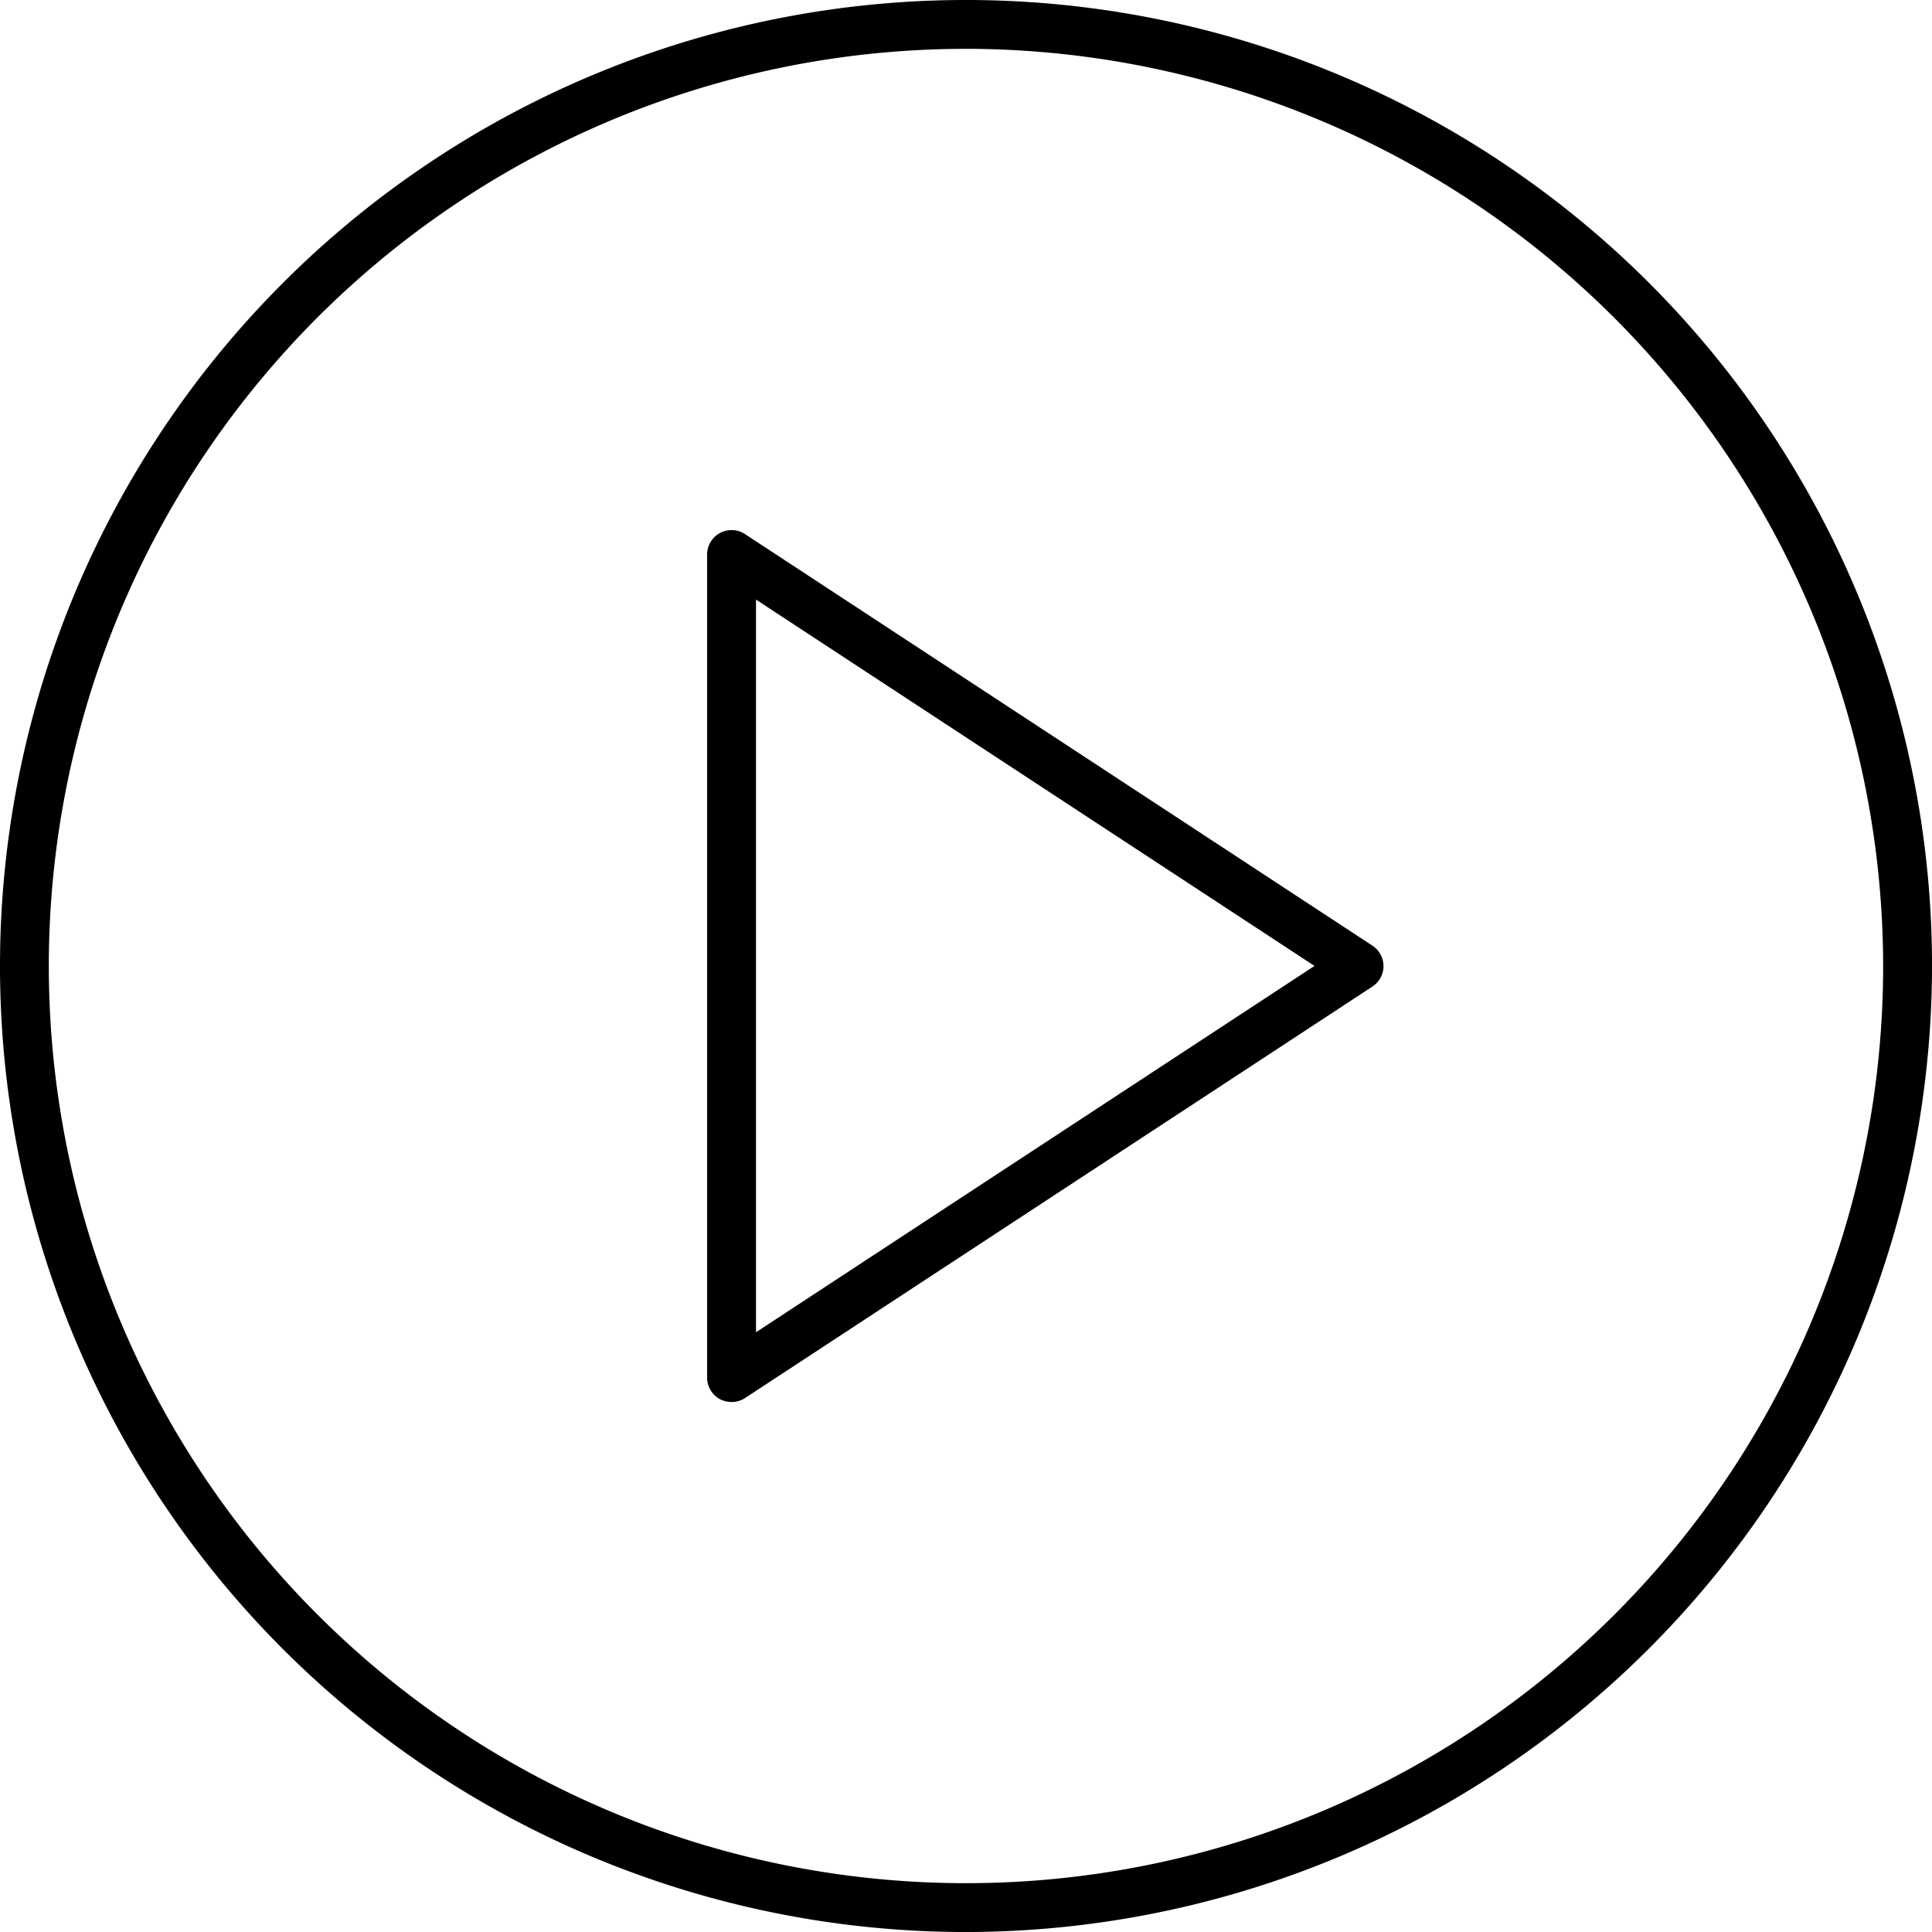
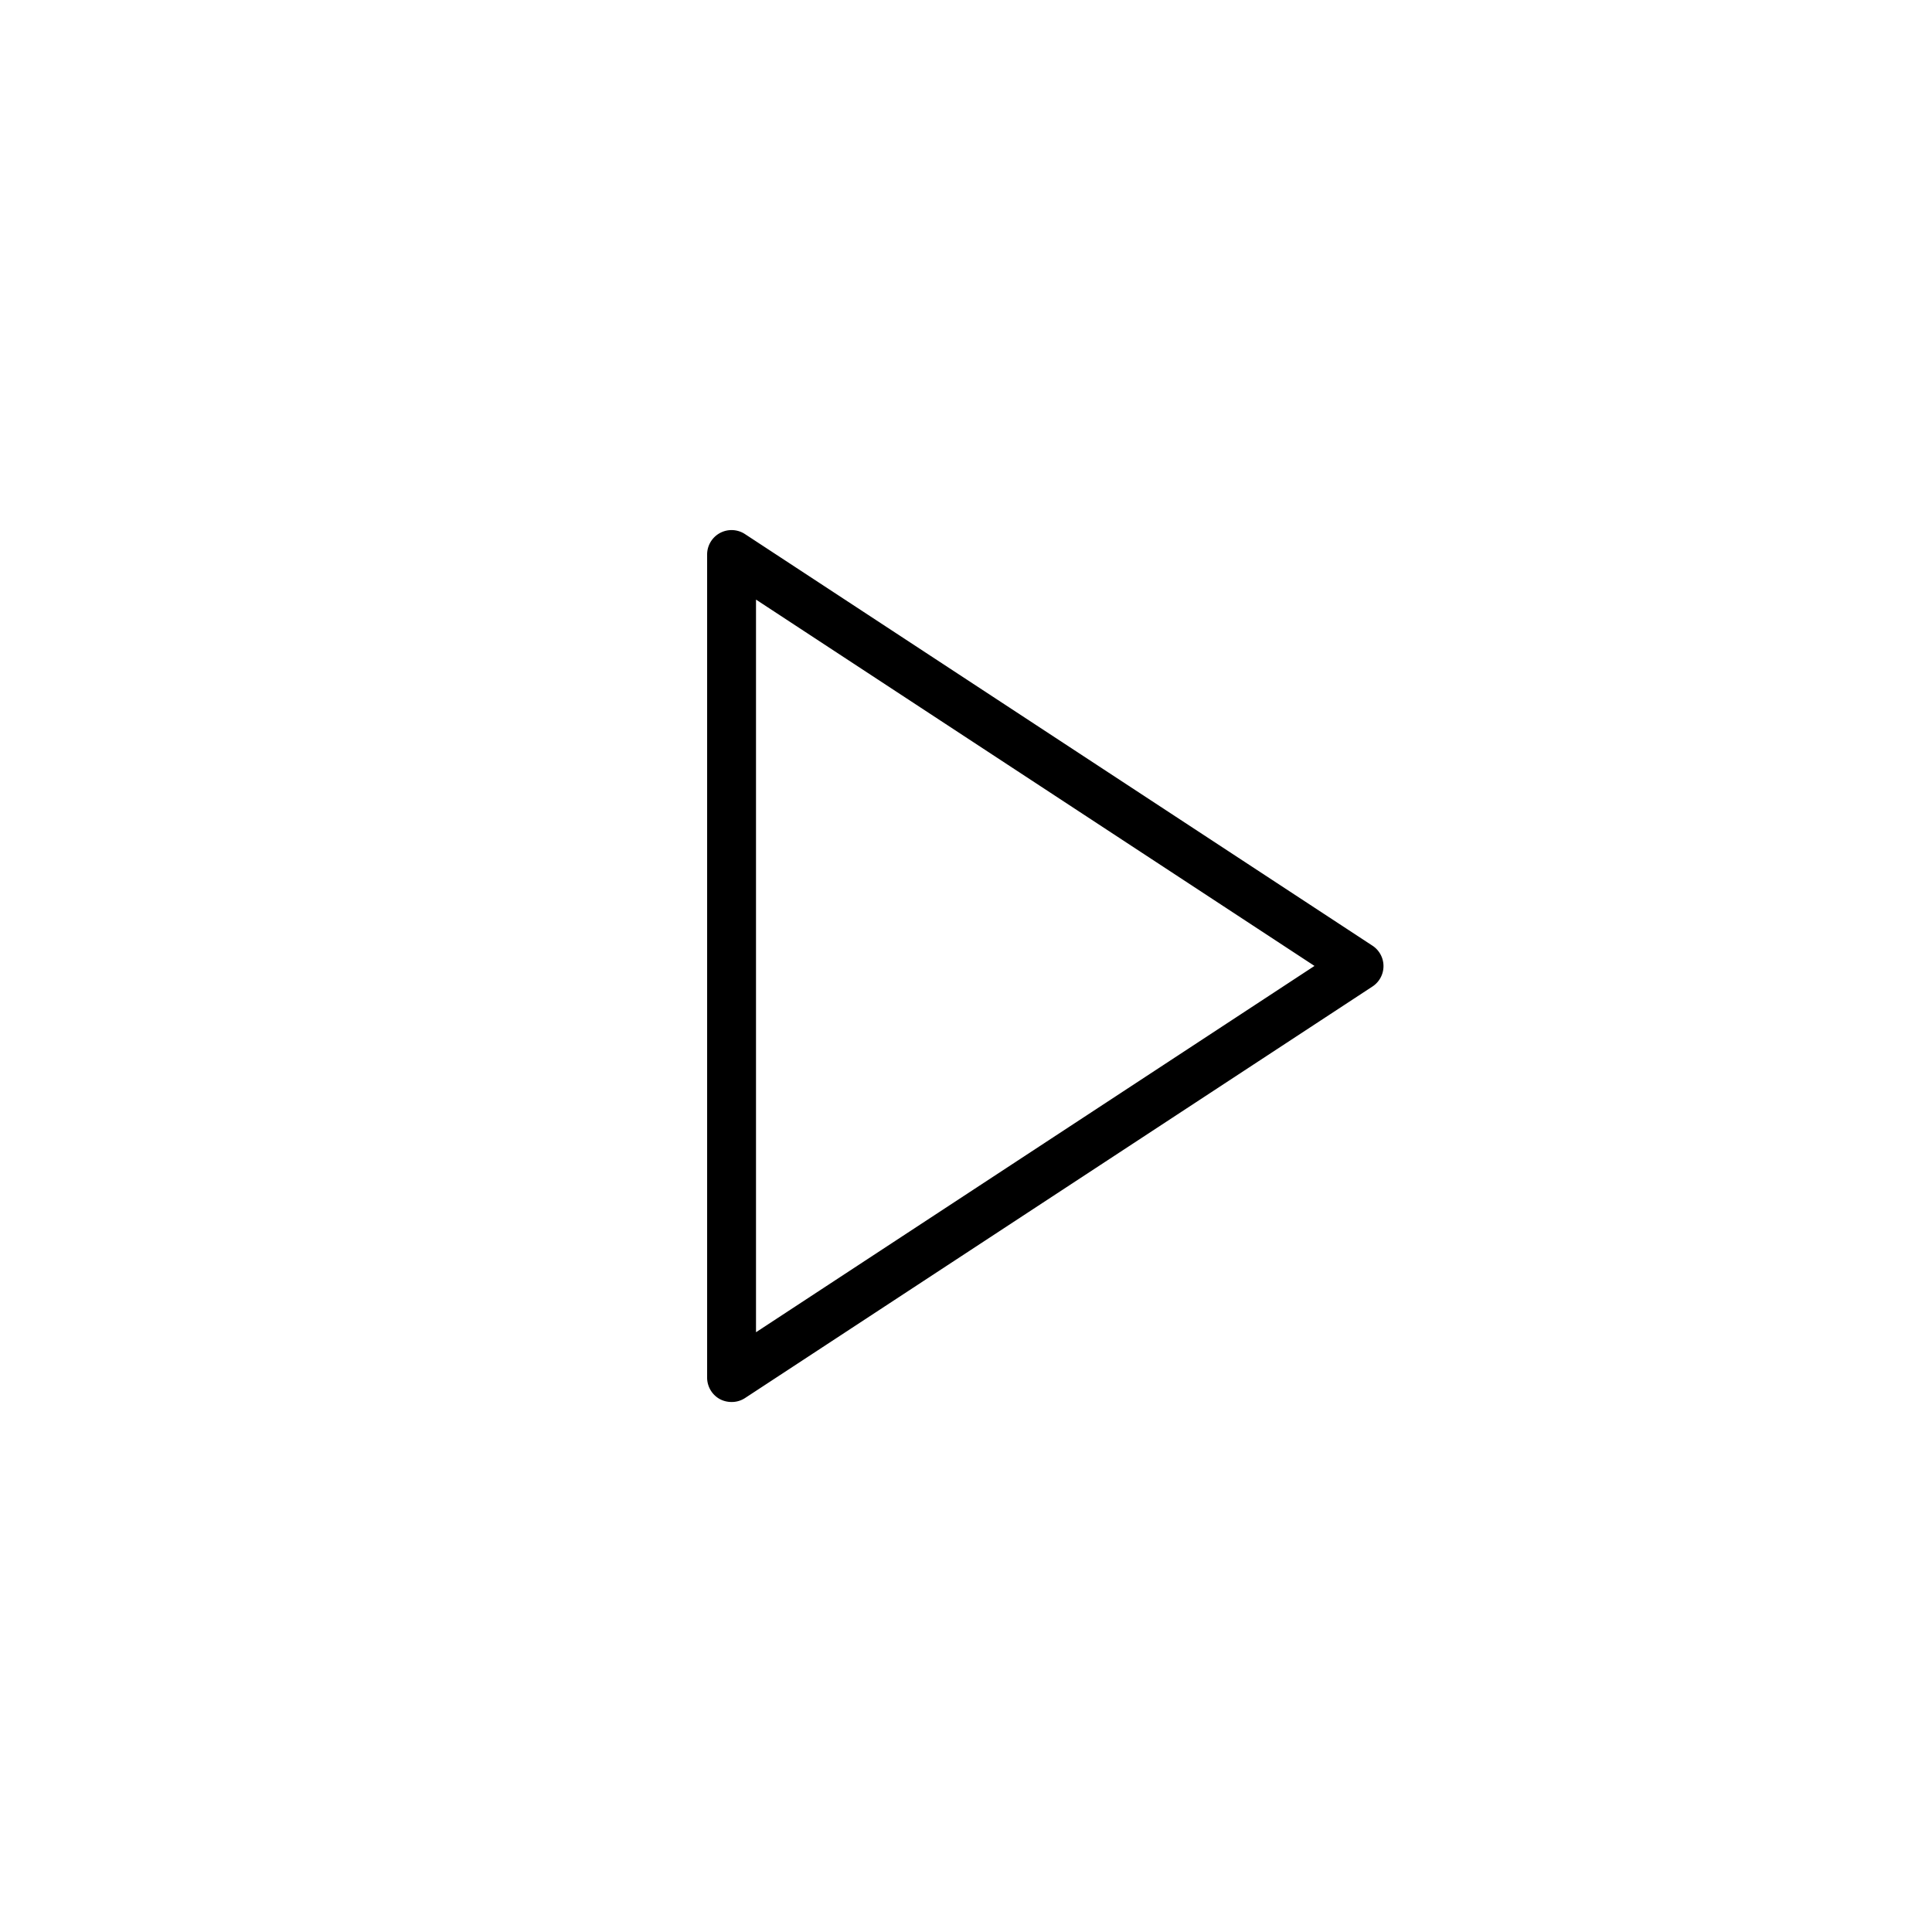
<svg xmlns="http://www.w3.org/2000/svg" width="68.381" height="68.382" viewBox="0 0 68.381 68.382">
  <g id="Group_13518" data-name="Group 13518" transform="translate(-2489.101 -1411.506)">
    <g id="Group_13513" data-name="Group 13513" transform="translate(2514.129 1430.265)">
      <g id="Group_13512" data-name="Group 13512">
        <g id="Group_13511" data-name="Group 13511">
          <g id="Group_13510" data-name="Group 13510">
            <path id="Path_10483" data-name="Path 10483" d="M2507.515,1455.521a.883.883,0,0,1-.412-.1.868.868,0,0,1-.454-.761v-29.135a.865.865,0,0,1,1.339-.723l22.209,14.568a.864.864,0,0,1,0,1.446l-22.209,14.567A.858.858,0,0,1,2507.515,1455.521Zm.864-28.4v25.931l19.767-12.965Z" transform="translate(-2506.649 -1424.658)" />
          </g>
        </g>
      </g>
    </g>
    <g id="Group_13517" data-name="Group 13517" transform="translate(2489.101 1411.506)">
      <g id="Group_13516" data-name="Group 13516">
        <g id="Group_13515" data-name="Group 13515">
          <g id="Group_13514" data-name="Group 13514">
-             <path id="Path_10484" data-name="Path 10484" d="M2523.292,1479.888a34.191,34.191,0,1,1,34.191-34.191A34.229,34.229,0,0,1,2523.292,1479.888Zm0-66.653a32.462,32.462,0,1,0,32.461,32.462A32.5,32.5,0,0,0,2523.292,1413.234Z" transform="translate(-2489.101 -1411.506)" />
-           </g>
+             </g>
        </g>
      </g>
    </g>
  </g>
</svg>